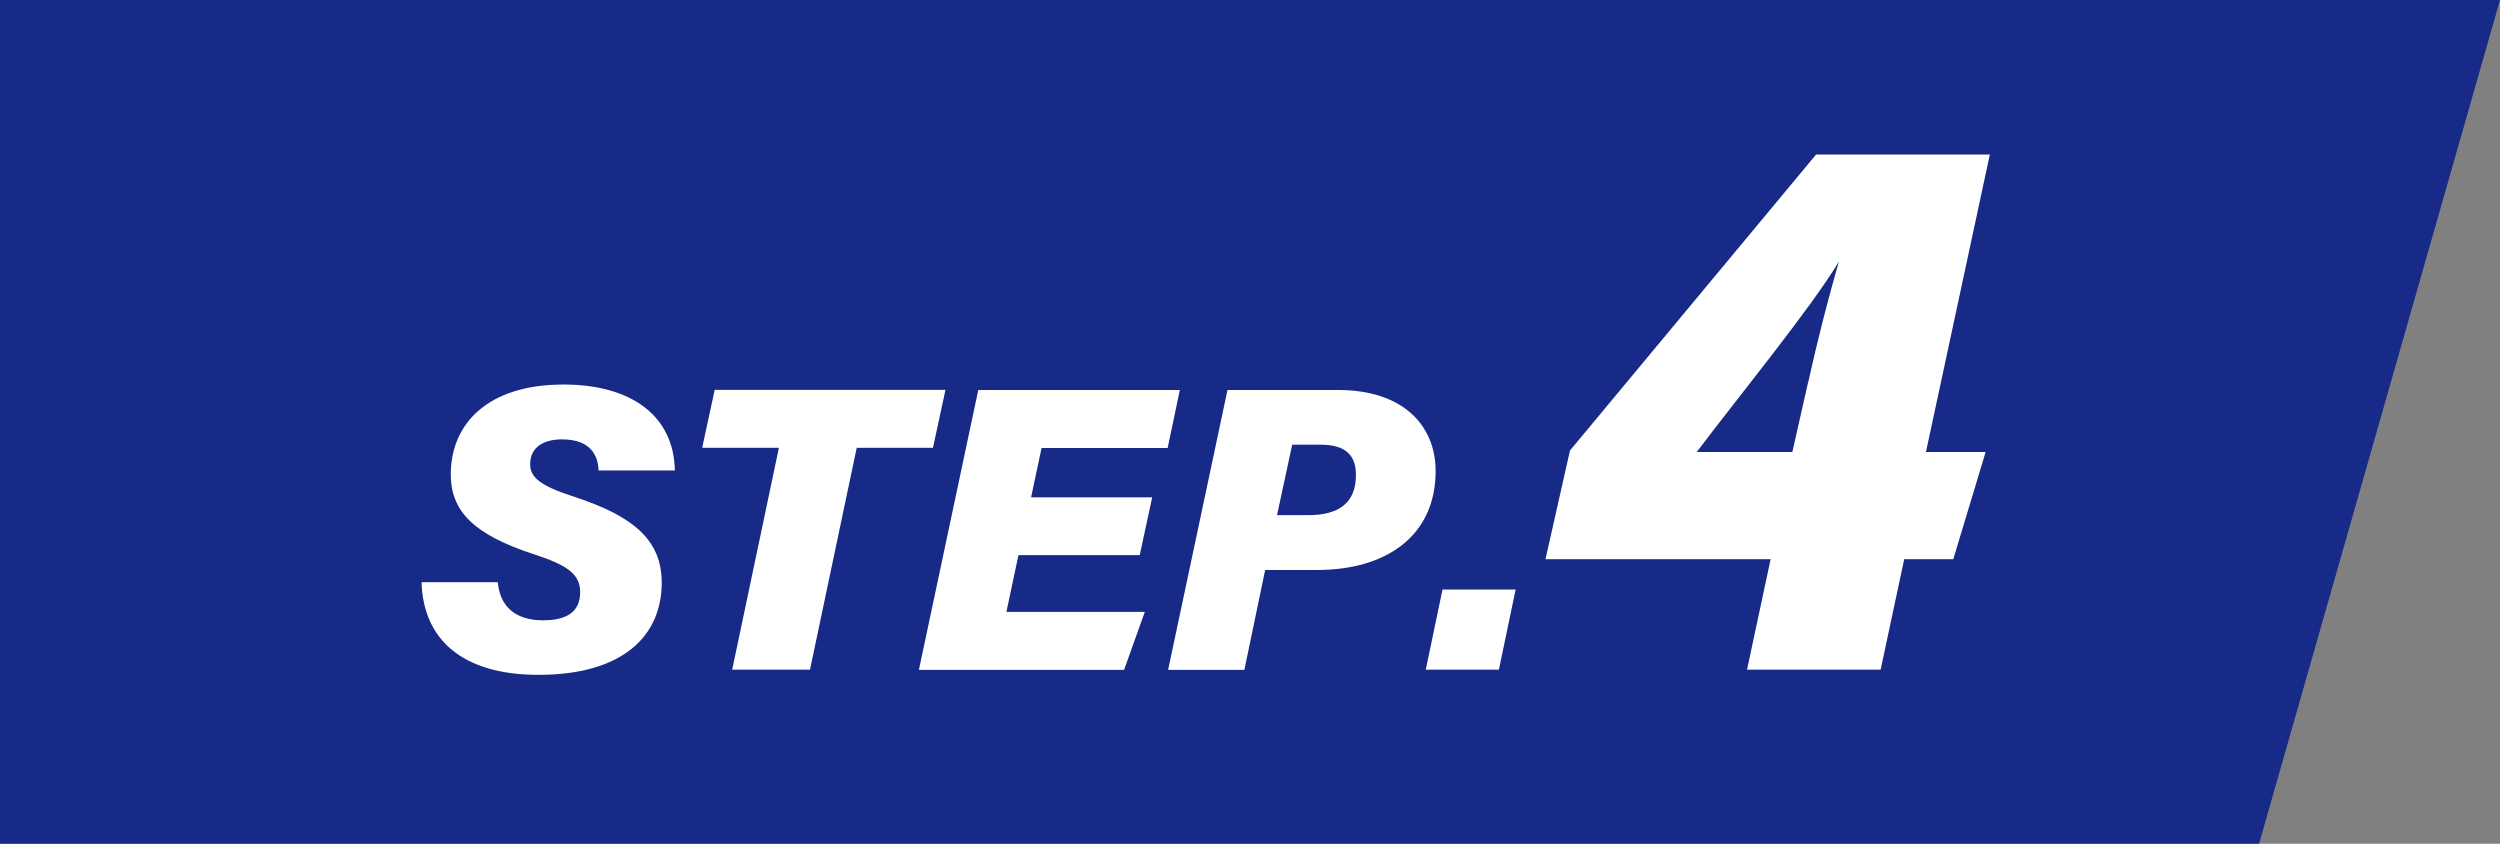
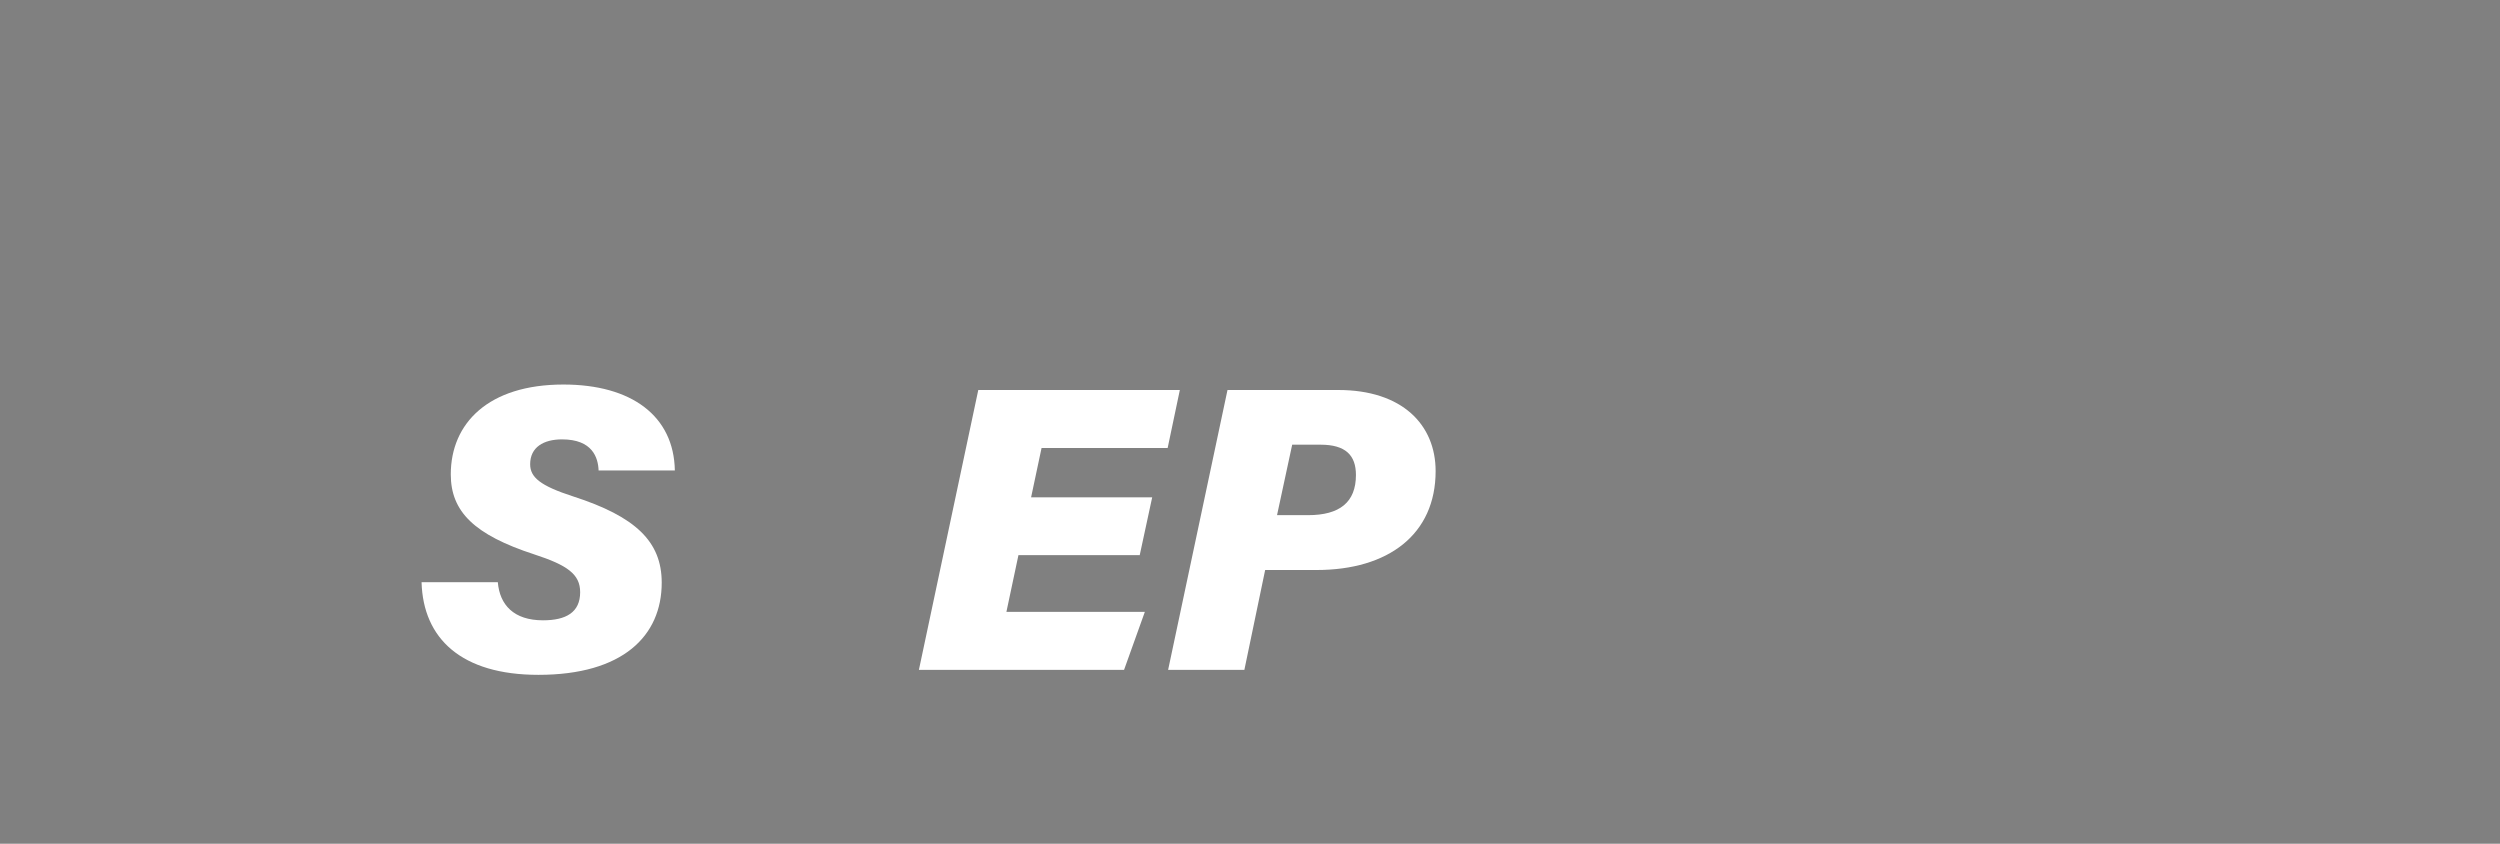
<svg xmlns="http://www.w3.org/2000/svg" id="_レイヤー_2" data-name="レイヤー 2" viewBox="0 0 160 54">
  <rect x="0" y="0" width="160" height="54" fill="#808080" stroke="none" />
  <defs>
    <style>
      .cls-1 {
        fill: #fff;
      }

      .cls-2 {
        fill: #172a88;
      }
    </style>
  </defs>
  <g id="base">
-     <polygon class="cls-2" points="144.58 54 0 54 0 0 160 0 144.58 54" />
    <g>
      <path class="cls-1" d="M31.86,37.26c.12,1.45,1.02,2.44,2.89,2.44,1.48,0,2.38-.51,2.38-1.8,0-1.15-.82-1.73-2.94-2.42-3.83-1.25-5.34-2.73-5.34-5.12,0-3.26,2.39-5.75,7.21-5.75,4.37,0,7.07,2.02,7.13,5.5h-4.88c-.03-.82-.39-1.99-2.34-1.99-1.18,0-2.04.5-2.04,1.59,0,.84.65,1.38,2.75,2.06,4,1.29,5.67,2.89,5.67,5.52,0,3.41-2.49,5.9-7.89,5.9-4.93,0-7.38-2.32-7.48-5.93h4.89Z" />
-       <path class="cls-1" d="M49.85,28.66h-4.91l.8-3.71h14.77l-.8,3.71h-4.88l-2.99,14.2h-4.98l2.99-14.2Z" />
      <path class="cls-1" d="M72.93,35.53h-7.75l-.77,3.63h8.86l-1.33,3.71h-13.13l3.8-17.91h12.9l-.78,3.71h-8.07l-.67,3.16h7.75l-.8,3.71Z" />
      <path class="cls-1" d="M78.56,24.96h7.09c4.1,0,6.23,2.23,6.23,5.19,0,4.06-3.04,6.33-7.61,6.33h-3.3l-1.33,6.39h-4.88l3.8-17.91ZM81.73,32.97h1.99c2.01,0,3.06-.82,3.06-2.57,0-1.26-.66-1.94-2.26-1.94h-1.82l-.97,4.51Z" />
-       <path class="cls-1" d="M91.25,42.86l1.07-5.13h4.68l-1.07,5.13h-4.68Z" />
-       <path class="cls-1" d="M111.81,42.86l1.51-7.07h-14.41l1.57-6.96,15.75-18.94h11.12l-4.09,19.04h3.82l-2.07,6.86h-3.14l-1.51,7.07h-8.55ZM115.75,24.37c.59-2.69,1.32-5.5,1.94-7.63-1.78,2.97-6.4,8.61-9.1,12.19h6.12l1.03-4.56Z" />
    </g>
  </g>
</svg>